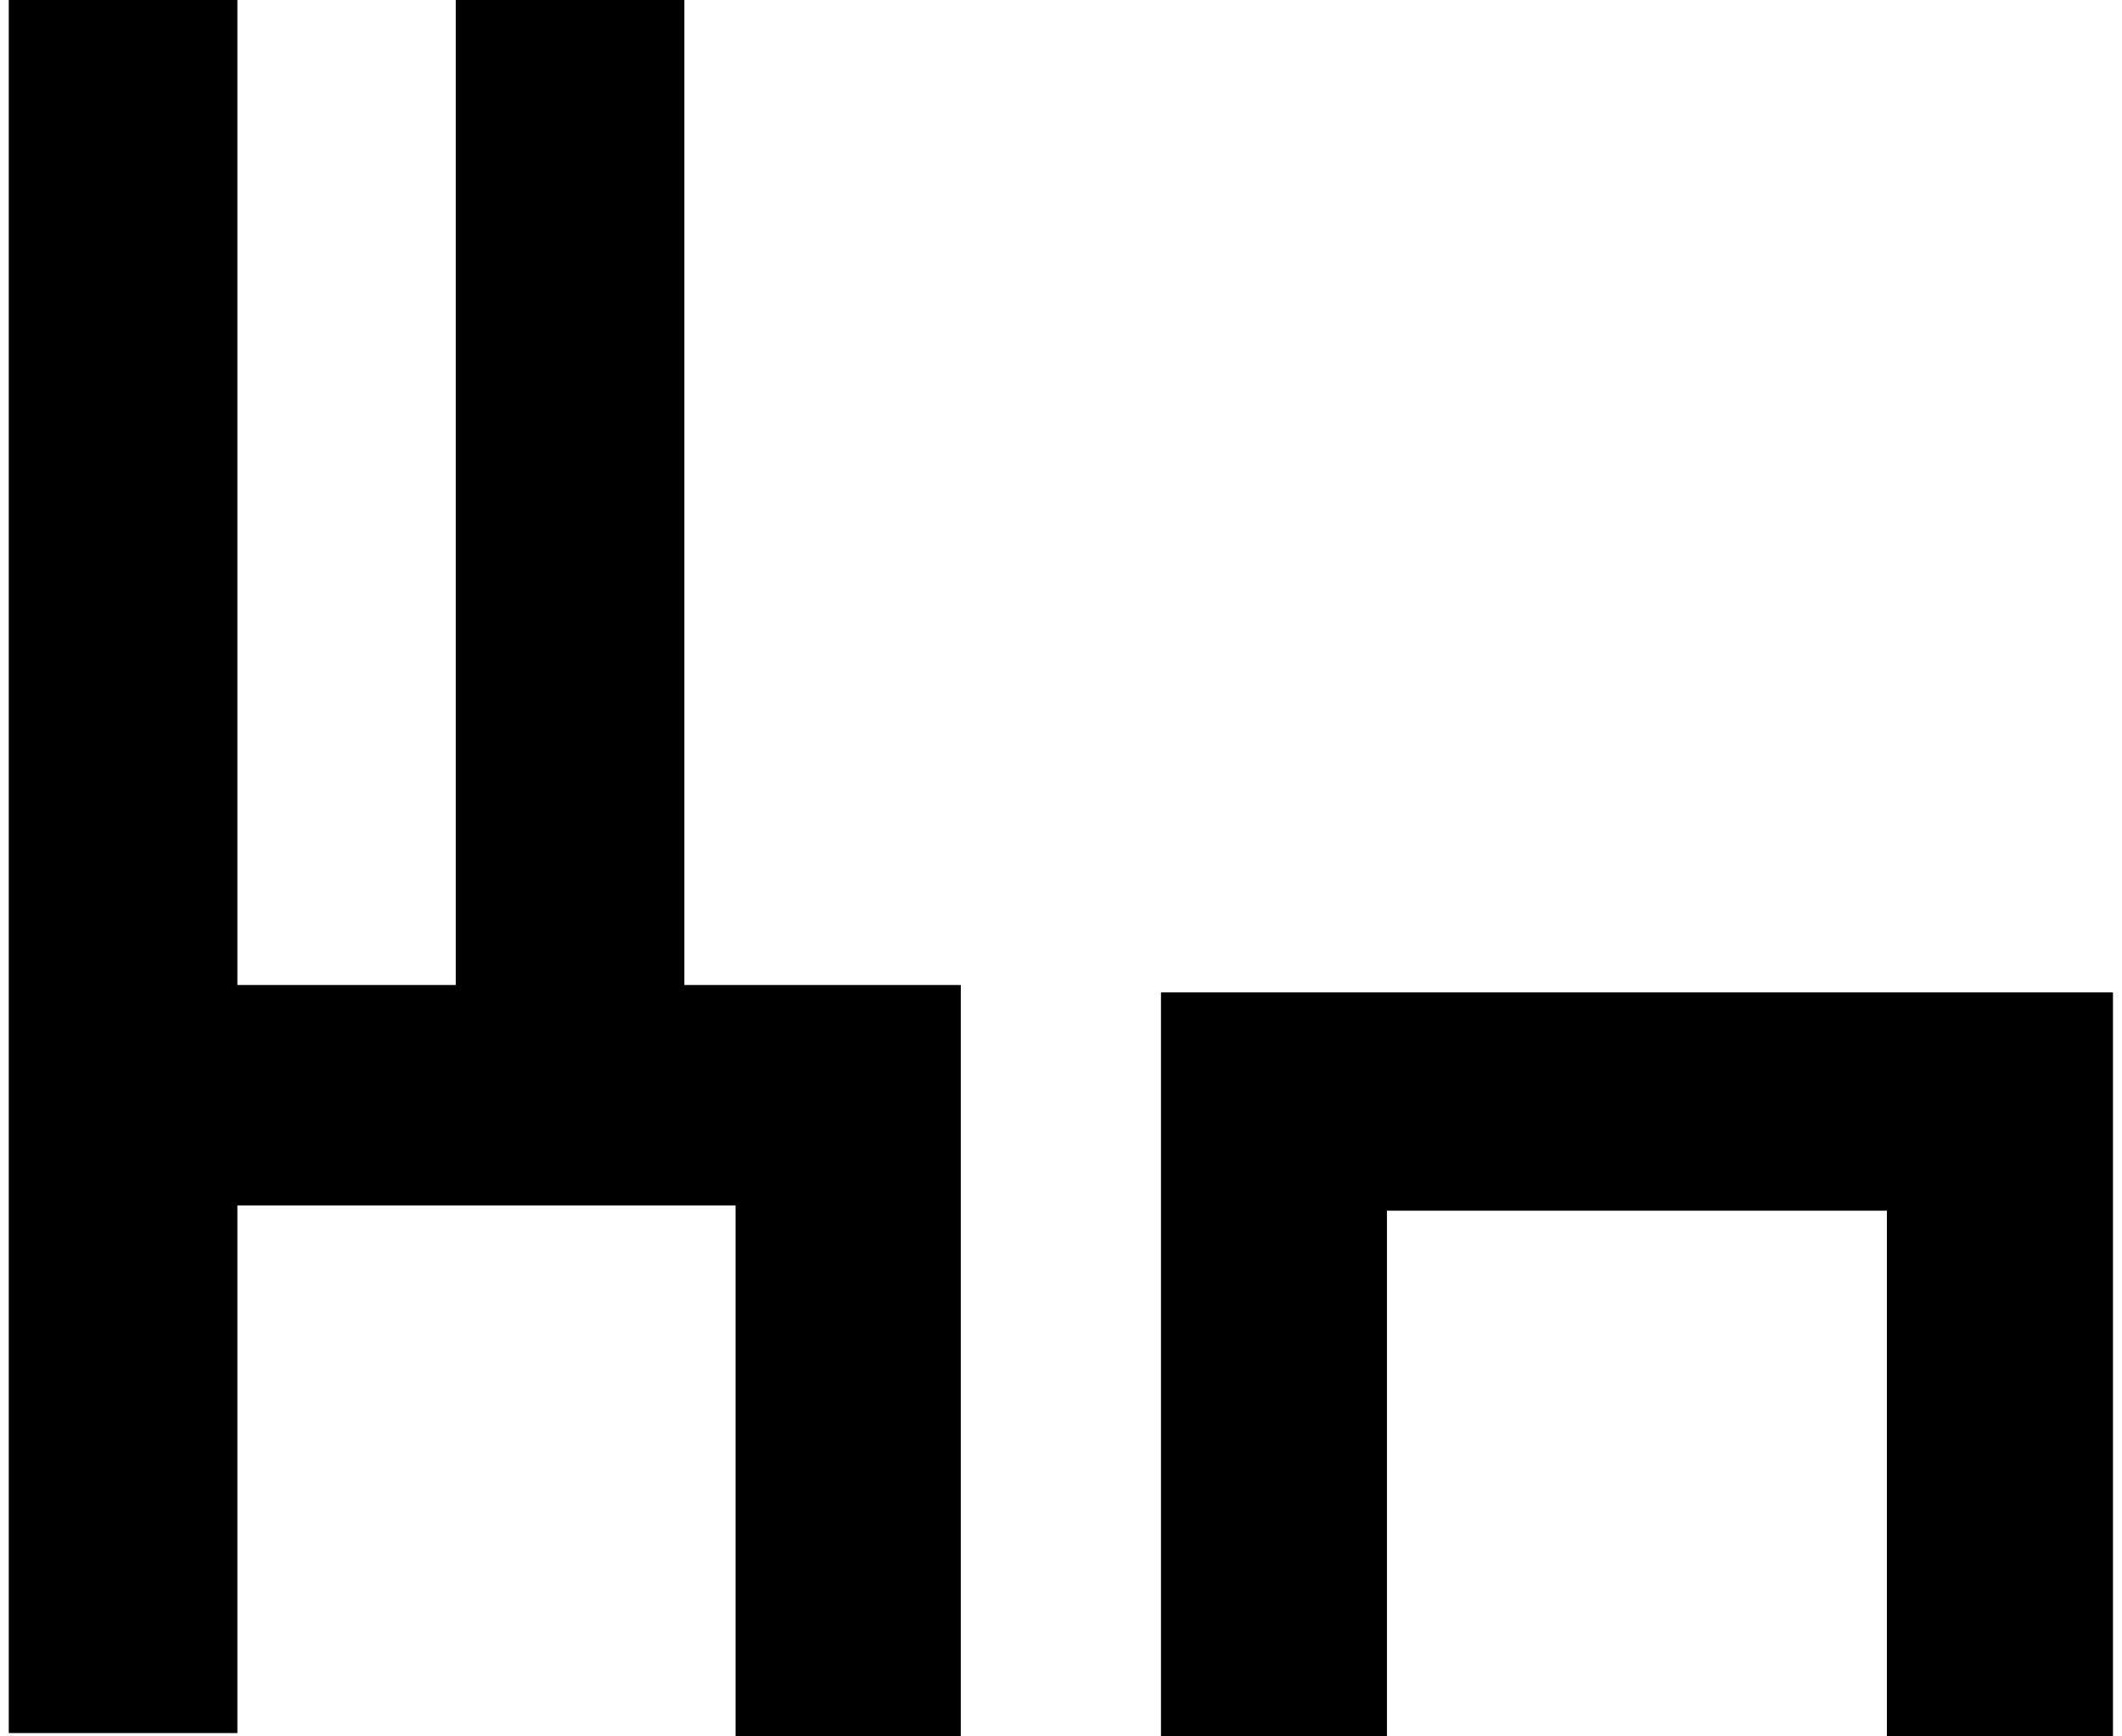
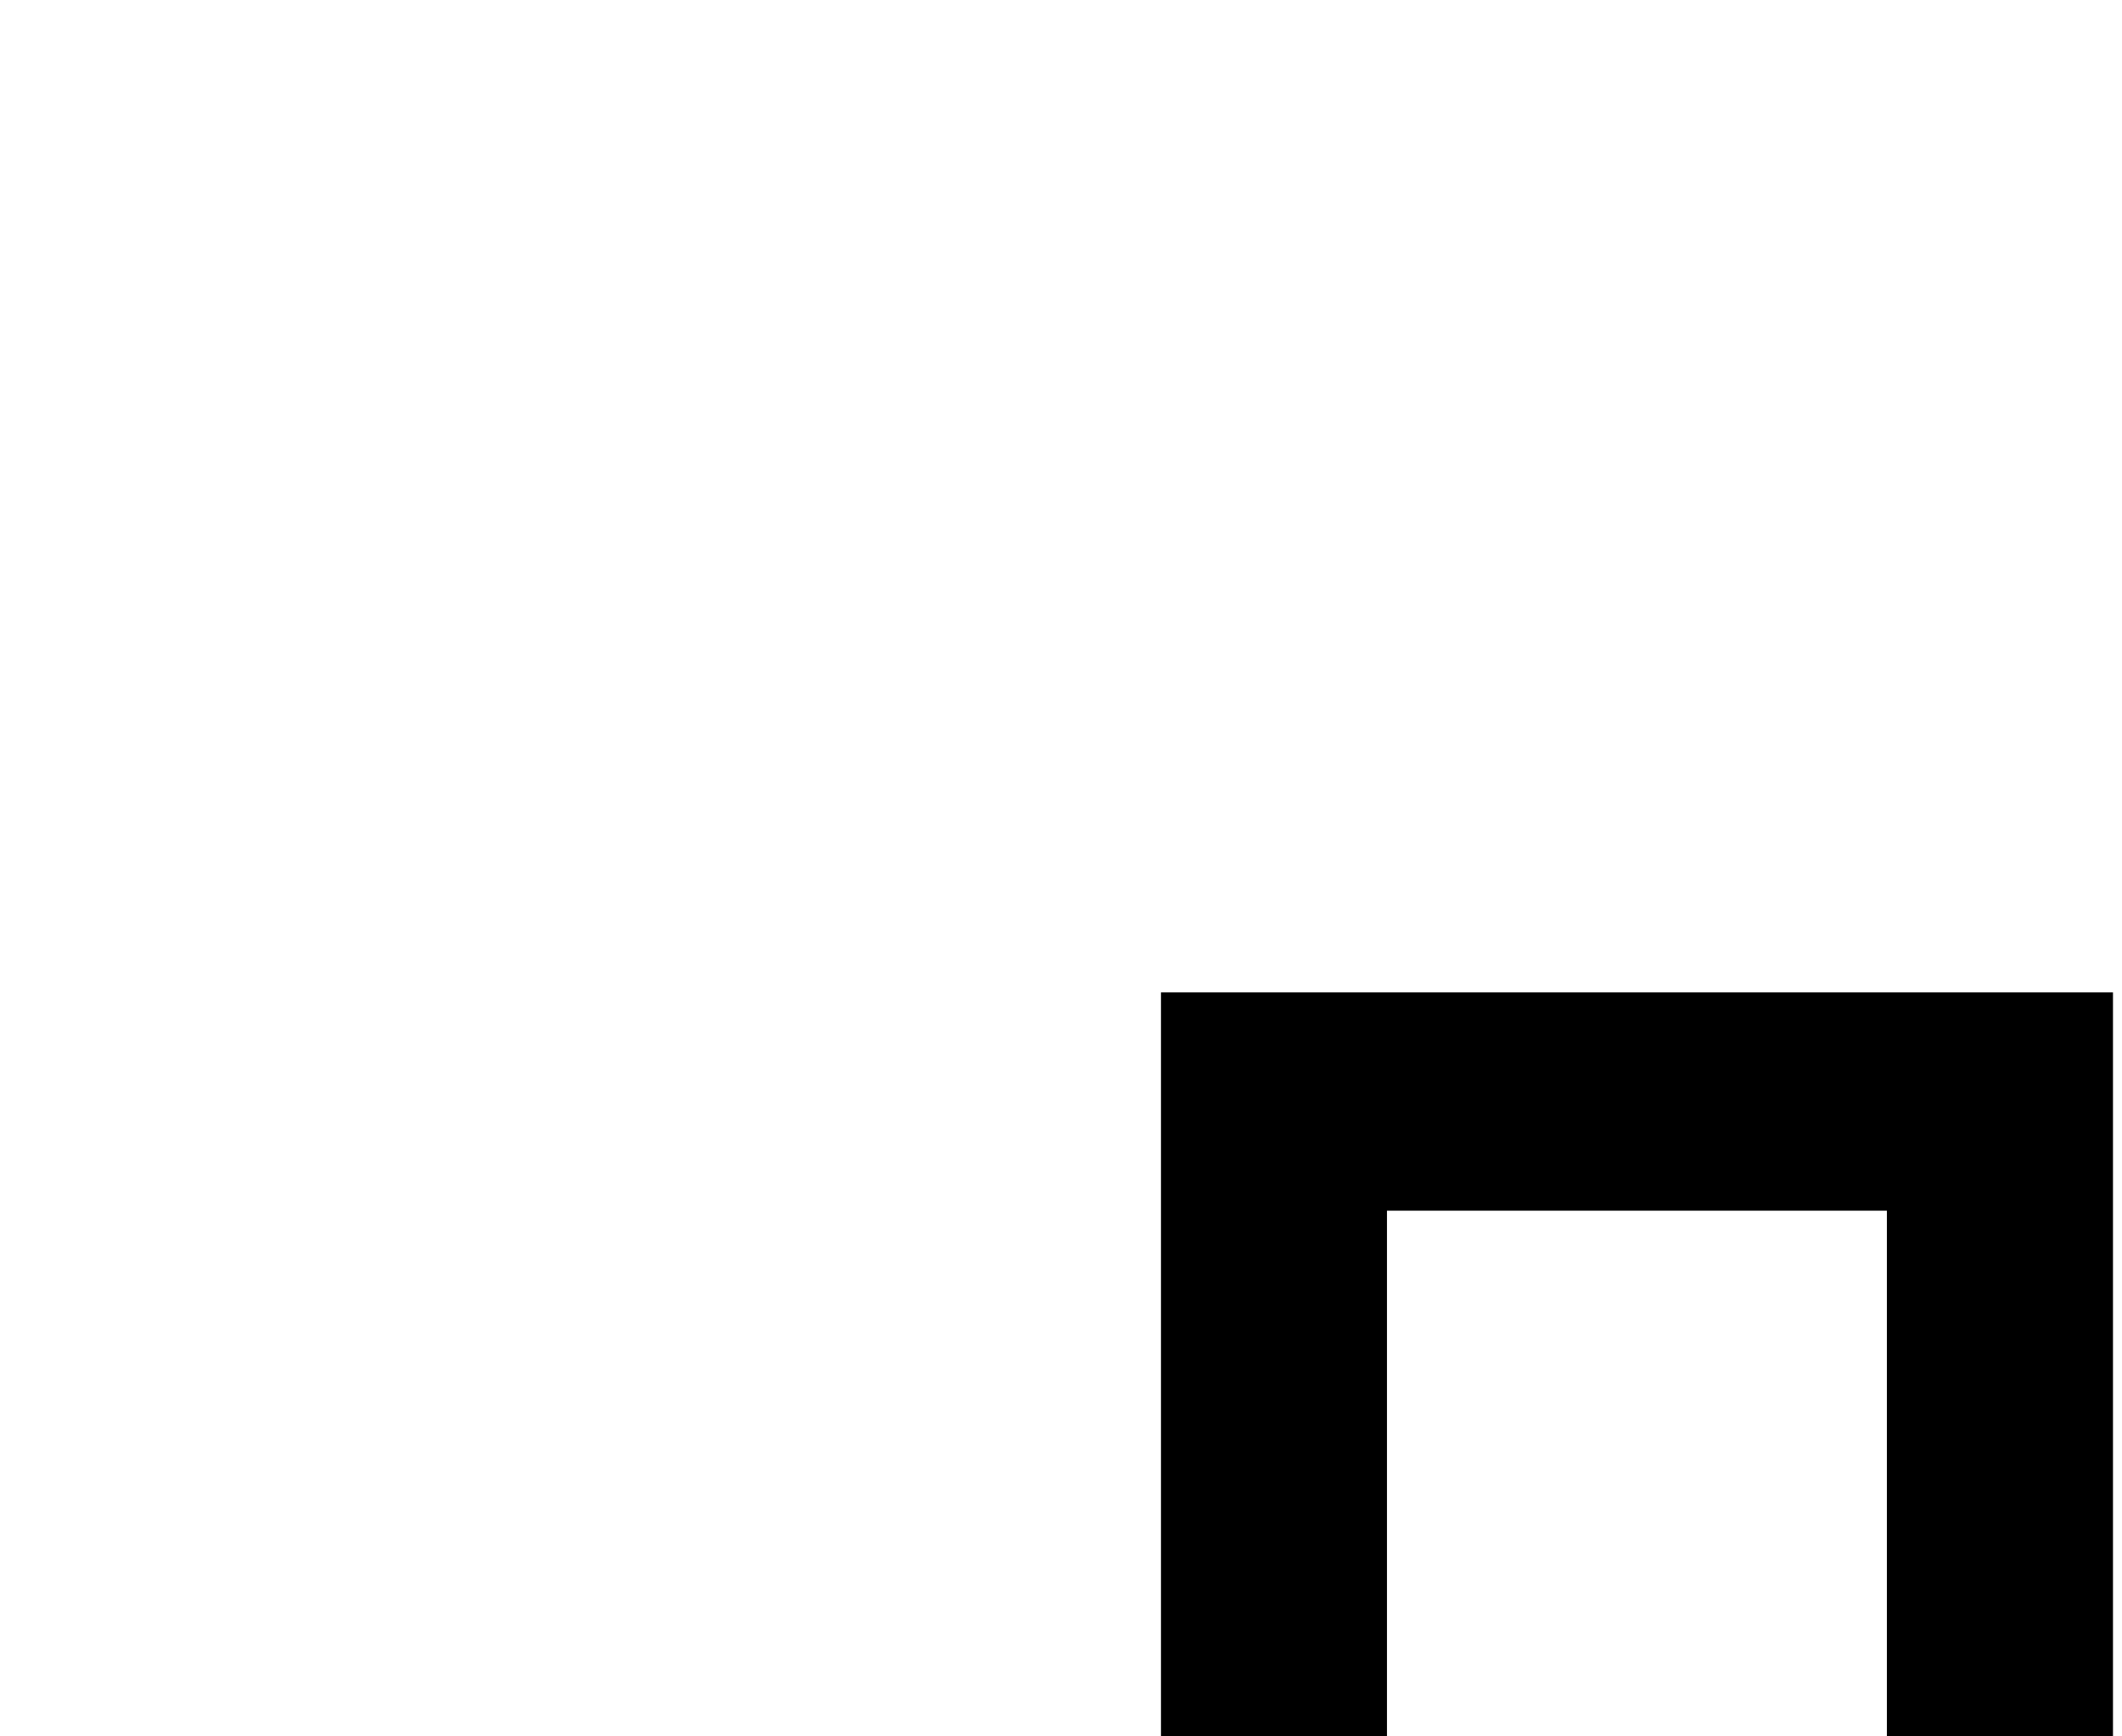
<svg xmlns="http://www.w3.org/2000/svg" width="44" height="36" viewBox="0 0 44 36" fill="none">
  <g clip-path="url(#clip0_1_67)">
-     <path d="M0.182 0V35.931H4.922V24.993H15.252V36H19.922V20.422H14.19V0H9.45V20.422H4.922V0H0.182Z" fill="black" />
    <path d="M24.073 36.003V20.575H43.813V36.003H39.125V25.101H28.759V36.003H24.073Z" fill="black" />
  </g>
  <defs>
    <clipPath id="clip0_1_67">
      <rect width="44" height="36" fill="white" />
    </clipPath>
  </defs>
</svg>